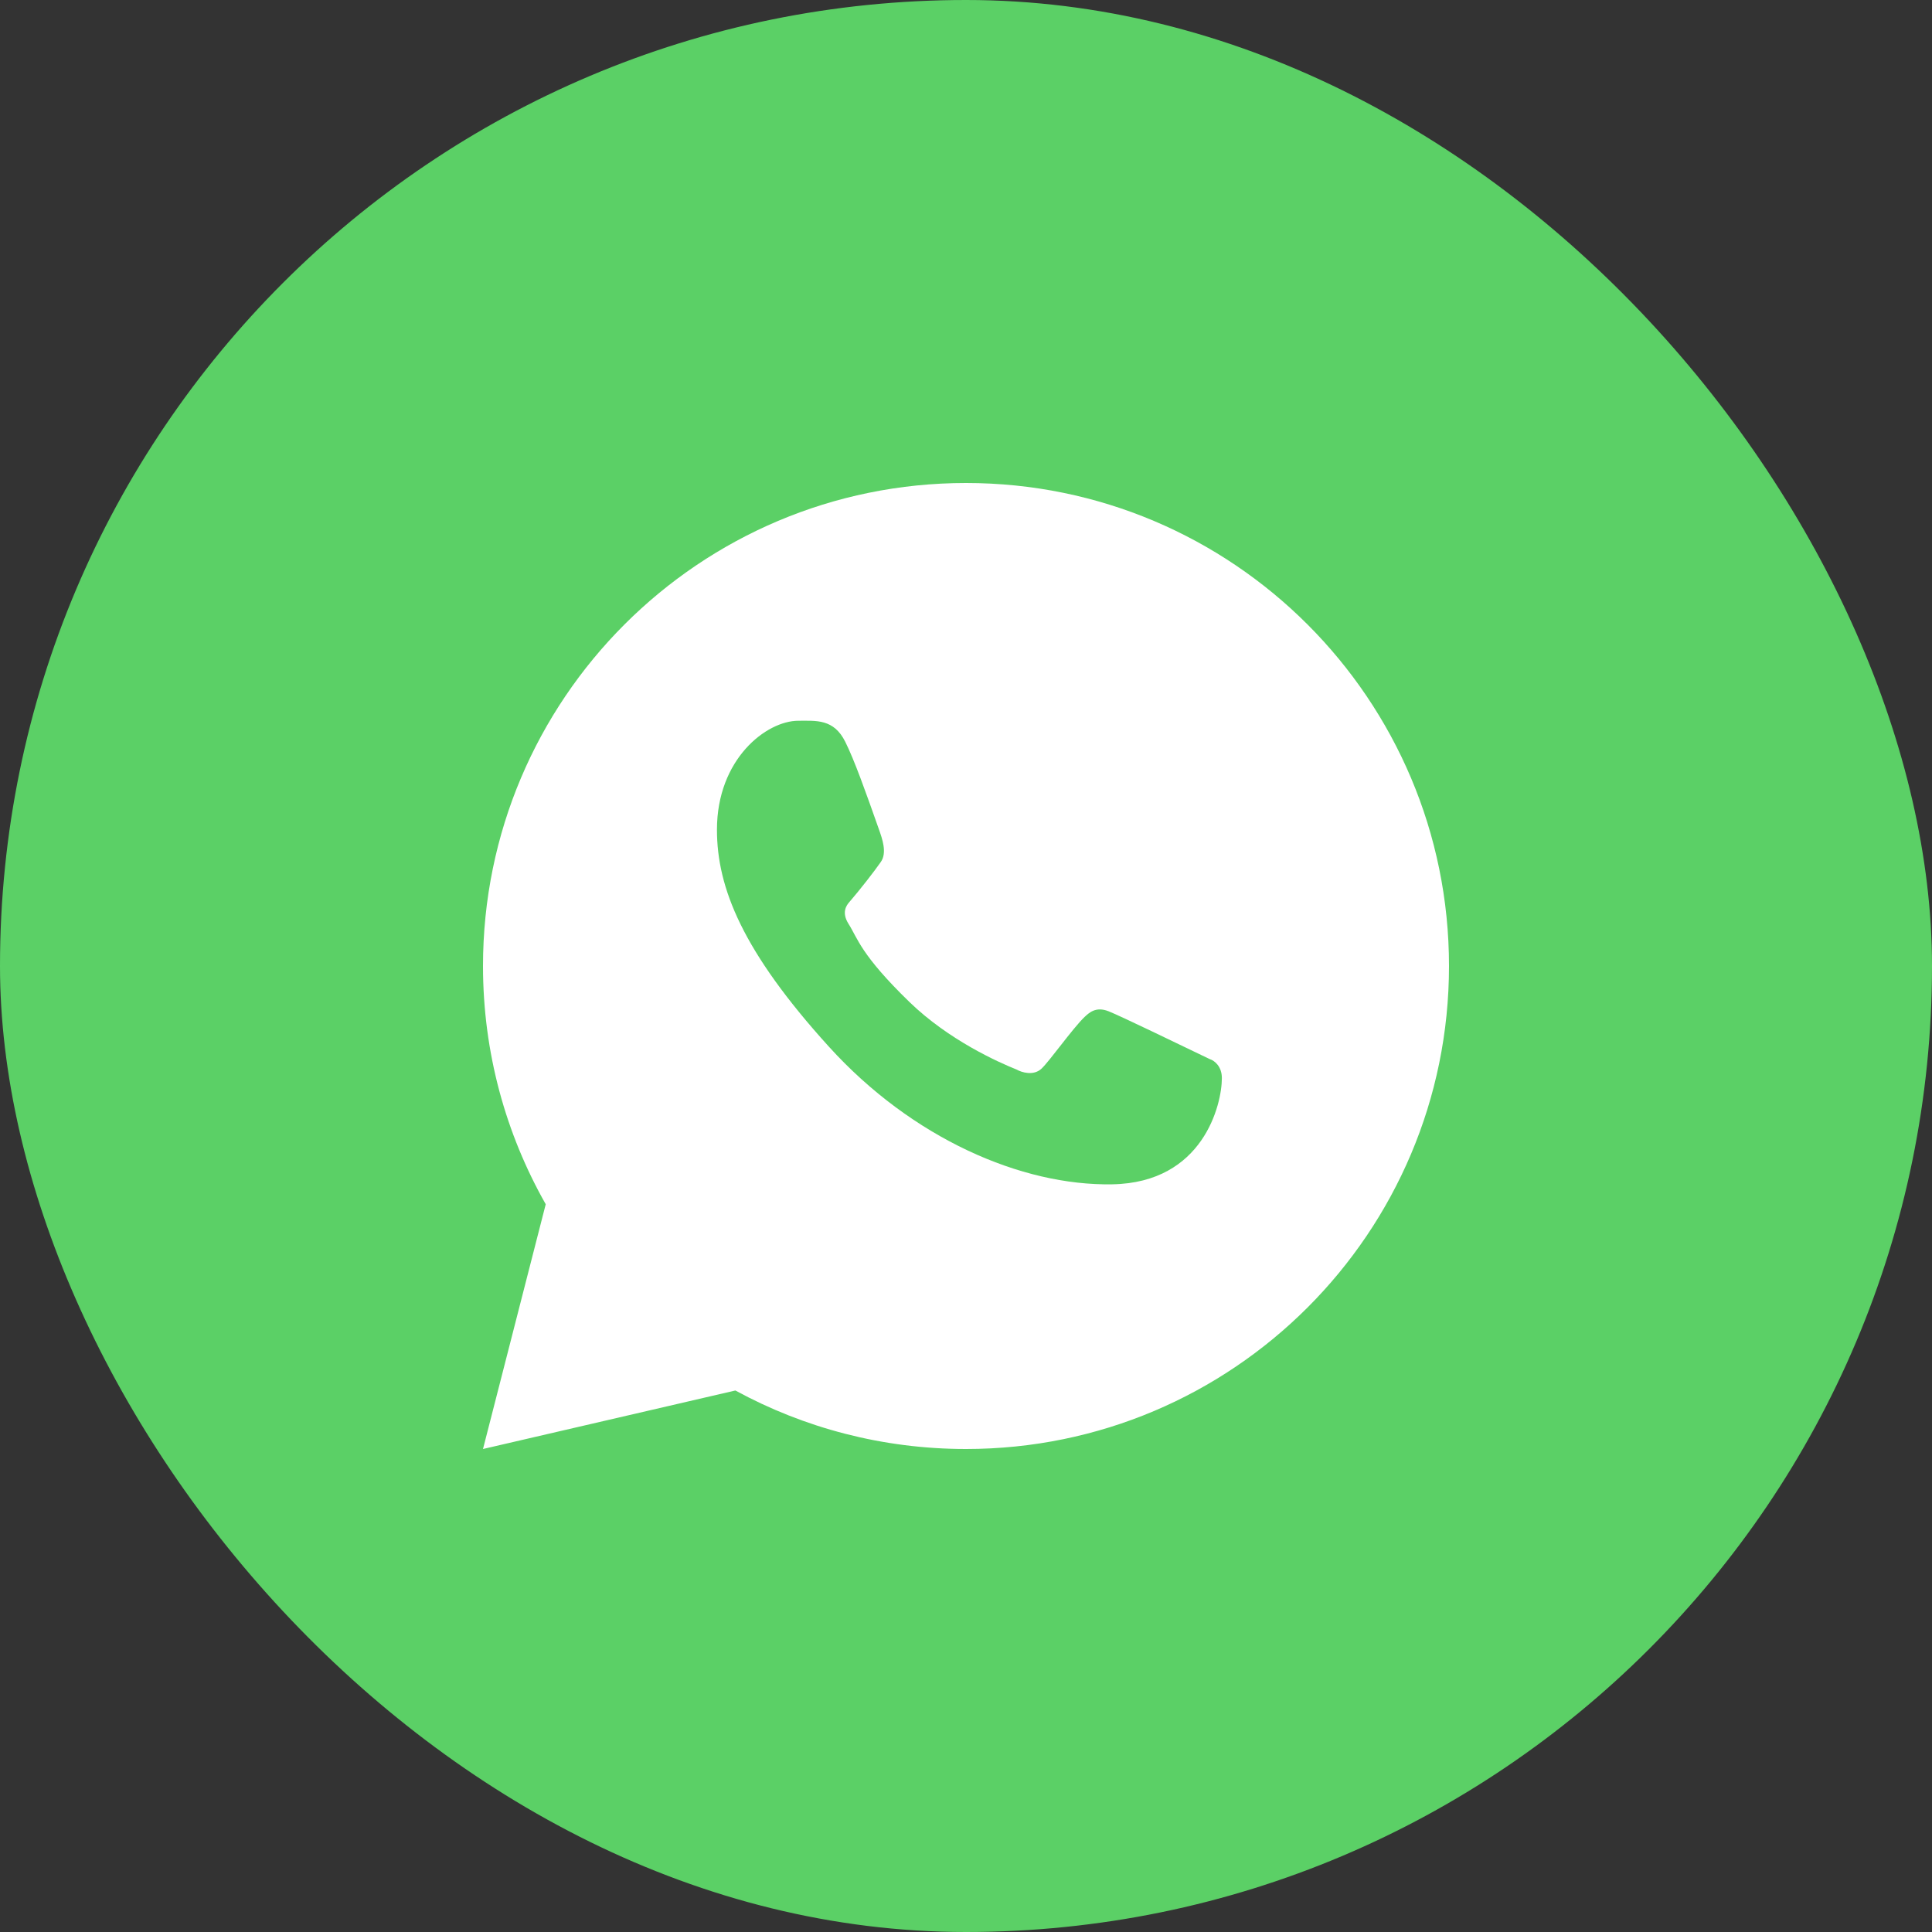
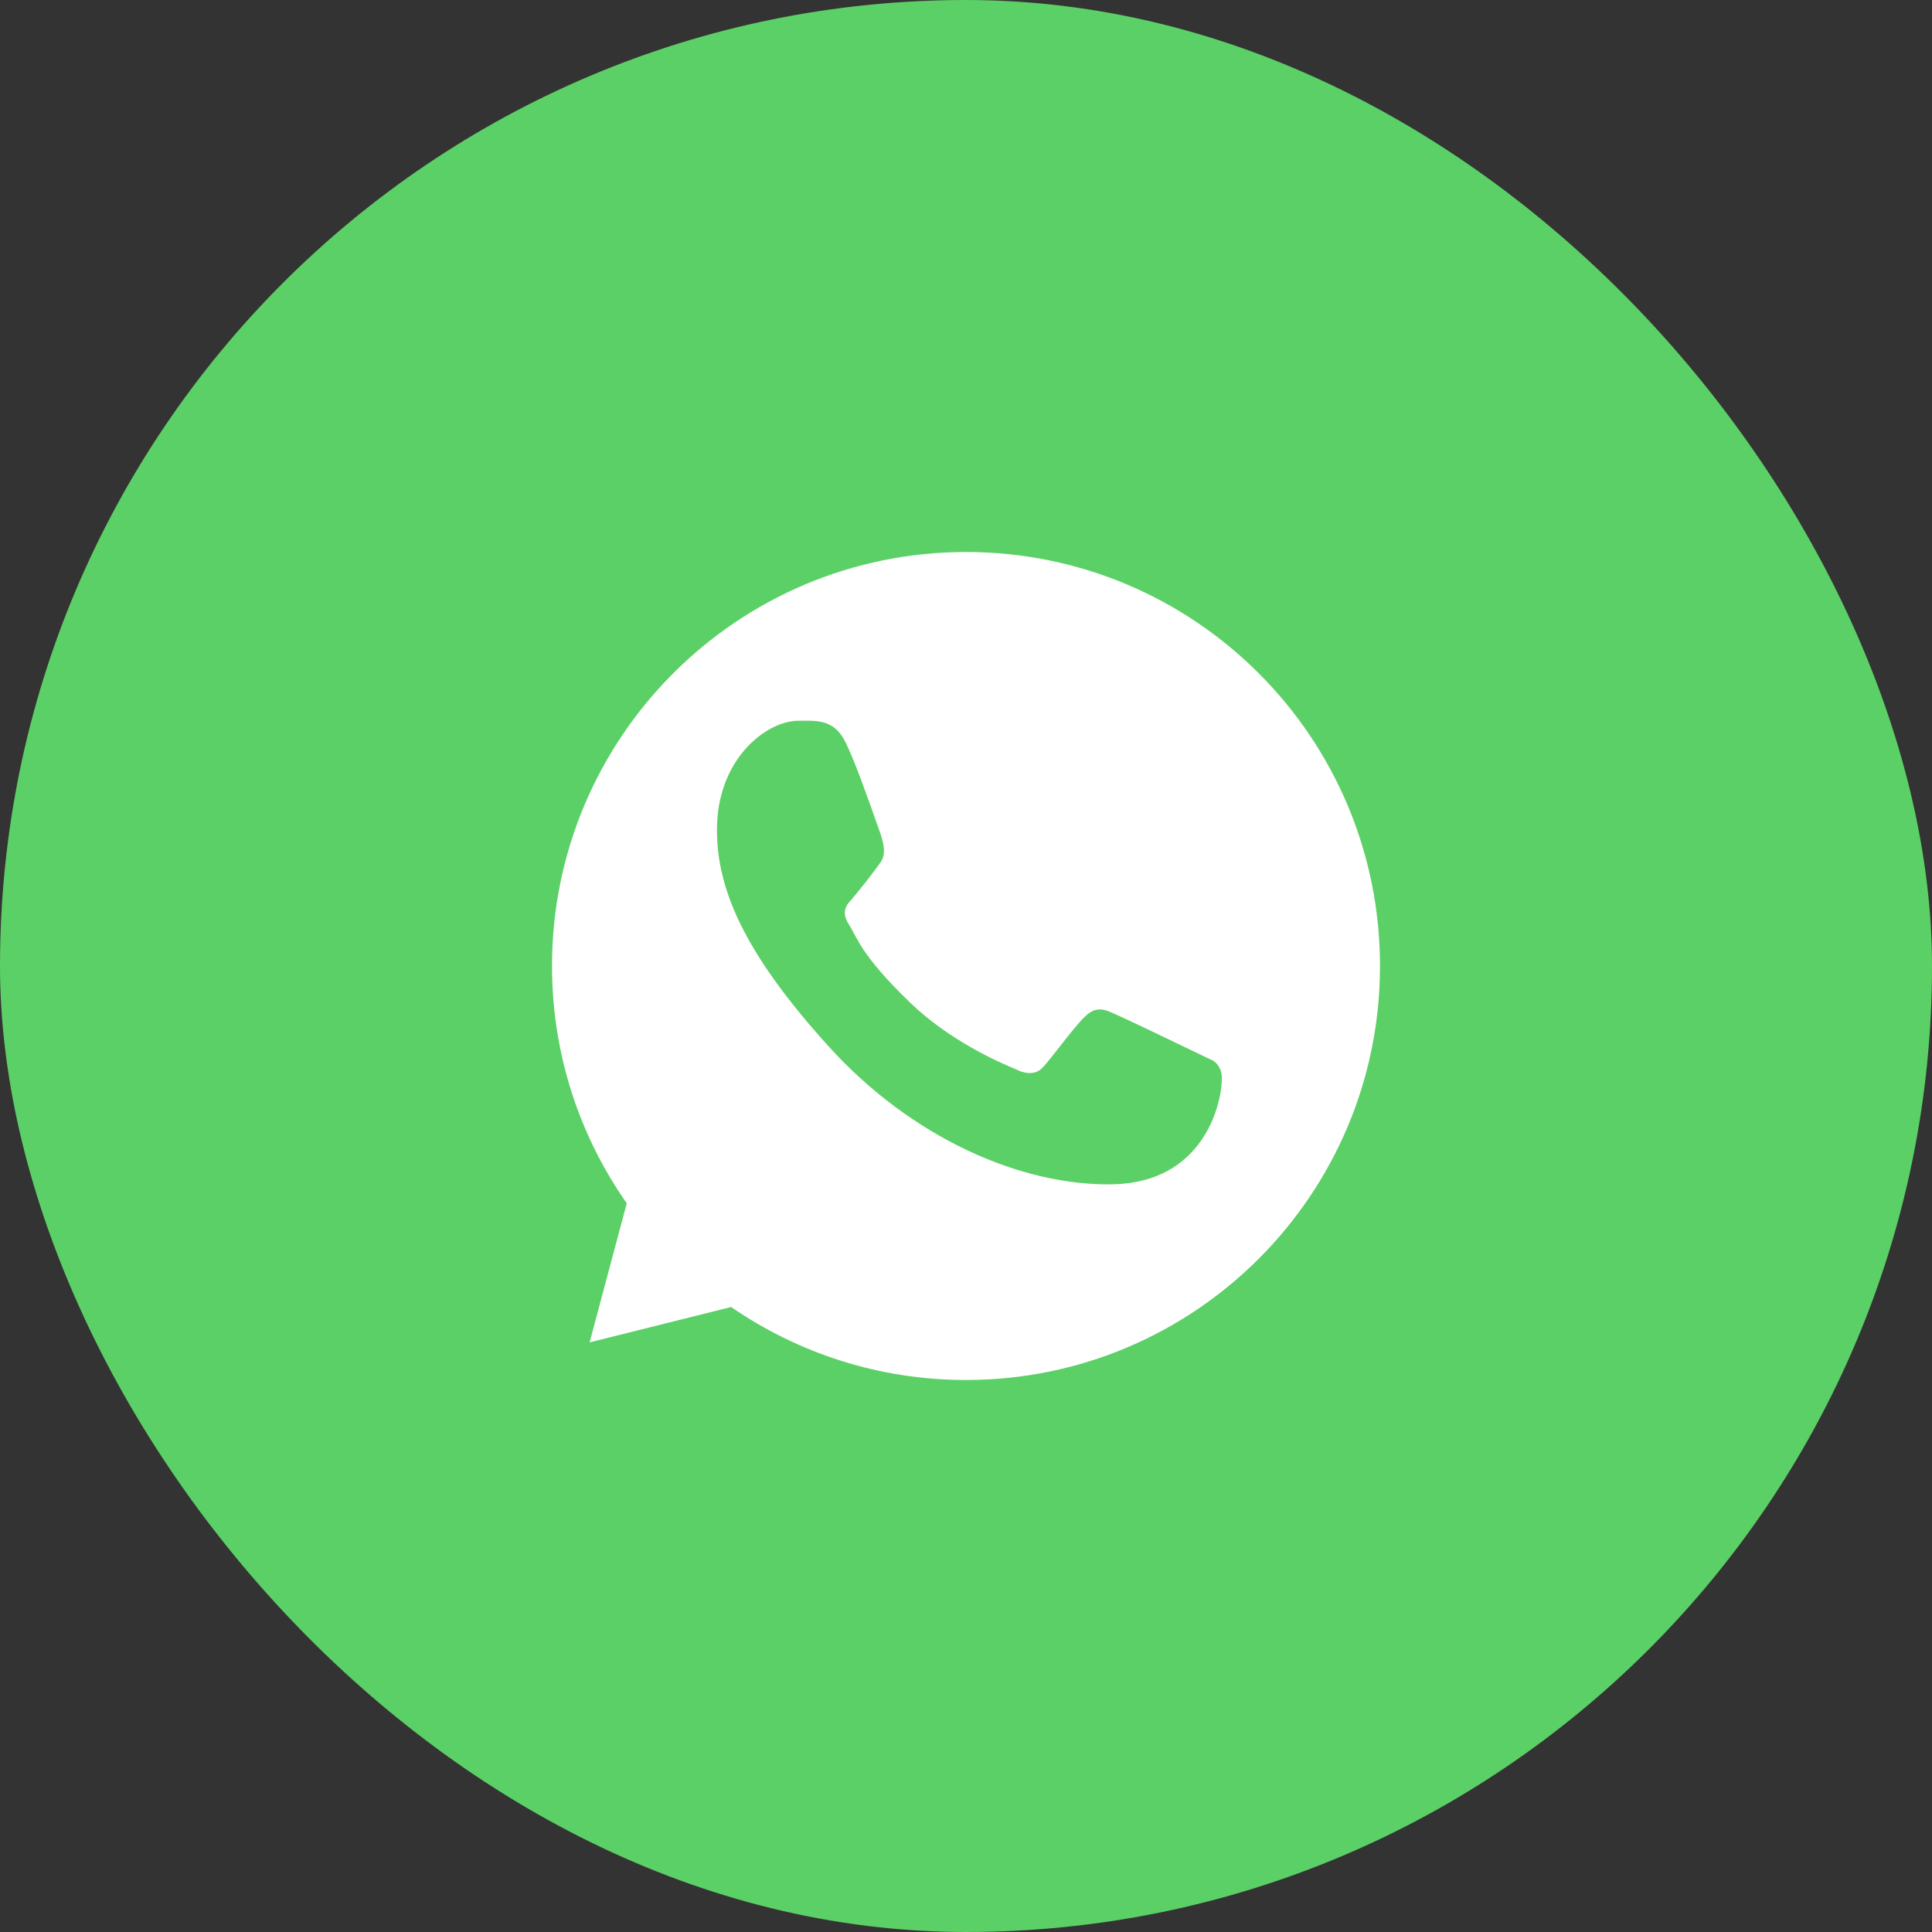
<svg xmlns="http://www.w3.org/2000/svg" width="32" height="32" viewBox="0 0 32 32" fill="none">
  <rect x="0" y="0" width="32" height="32" fill="#333333" stroke="none" />
  <rect width="32" height="32" rx="16" fill="#5BD066" />
-   <path d="M22.857 16C22.857 19.787 19.787 22.857 16 22.857C14.556 22.857 13.216 22.41 12.11 21.648L9.766 22.234L10.381 19.93C9.601 18.817 9.143 17.462 9.143 16C9.143 12.213 12.213 9.143 16 9.143C19.787 9.143 22.857 12.213 22.857 16Z" fill="white" />
-   <path fill-rule="evenodd" clip-rule="evenodd" d="M16 24C20.418 24 24 20.418 24 16C24 11.582 20.418 8 16 8C11.582 8 8 11.582 8 16C8 17.435 8.378 18.781 9.039 19.946L8 24L12.18 23.031C13.315 23.649 14.617 24 16 24ZM16 22.769C19.738 22.769 22.769 19.738 22.769 16C22.769 12.261 19.738 9.231 16 9.231C12.261 9.231 9.231 12.261 9.231 16C9.231 17.444 9.683 18.781 10.453 19.88L9.846 22.154L12.16 21.575C13.251 22.328 14.574 22.769 16 22.769Z" fill="white" />
+   <path d="M22.857 16C22.857 19.787 19.787 22.857 16 22.857C14.556 22.857 13.216 22.41 12.11 21.648L9.766 22.234L10.381 19.93C9.601 18.817 9.143 17.462 9.143 16C9.143 12.213 12.213 9.143 16 9.143C19.787 9.143 22.857 12.213 22.857 16" fill="white" />
  <path d="M14 12.286C13.81 11.904 13.518 11.938 13.223 11.938C12.696 11.938 11.875 12.569 11.875 13.743C11.875 14.705 12.299 15.759 13.728 17.335C15.107 18.856 16.92 19.643 18.424 19.616C19.929 19.589 20.238 18.295 20.238 17.857C20.238 17.664 20.118 17.567 20.035 17.541C19.522 17.295 18.577 16.836 18.362 16.75C18.146 16.664 18.034 16.78 17.964 16.844C17.769 17.03 17.382 17.578 17.25 17.701C17.118 17.824 16.92 17.762 16.838 17.715C16.536 17.594 15.716 17.229 15.063 16.596C14.255 15.812 14.207 15.543 14.055 15.303C13.933 15.111 14.022 14.993 14.067 14.942C14.241 14.741 14.482 14.431 14.589 14.277C14.697 14.123 14.611 13.889 14.56 13.743C14.339 13.116 14.152 12.591 14 12.286Z" fill="#5BD066" />
</svg>